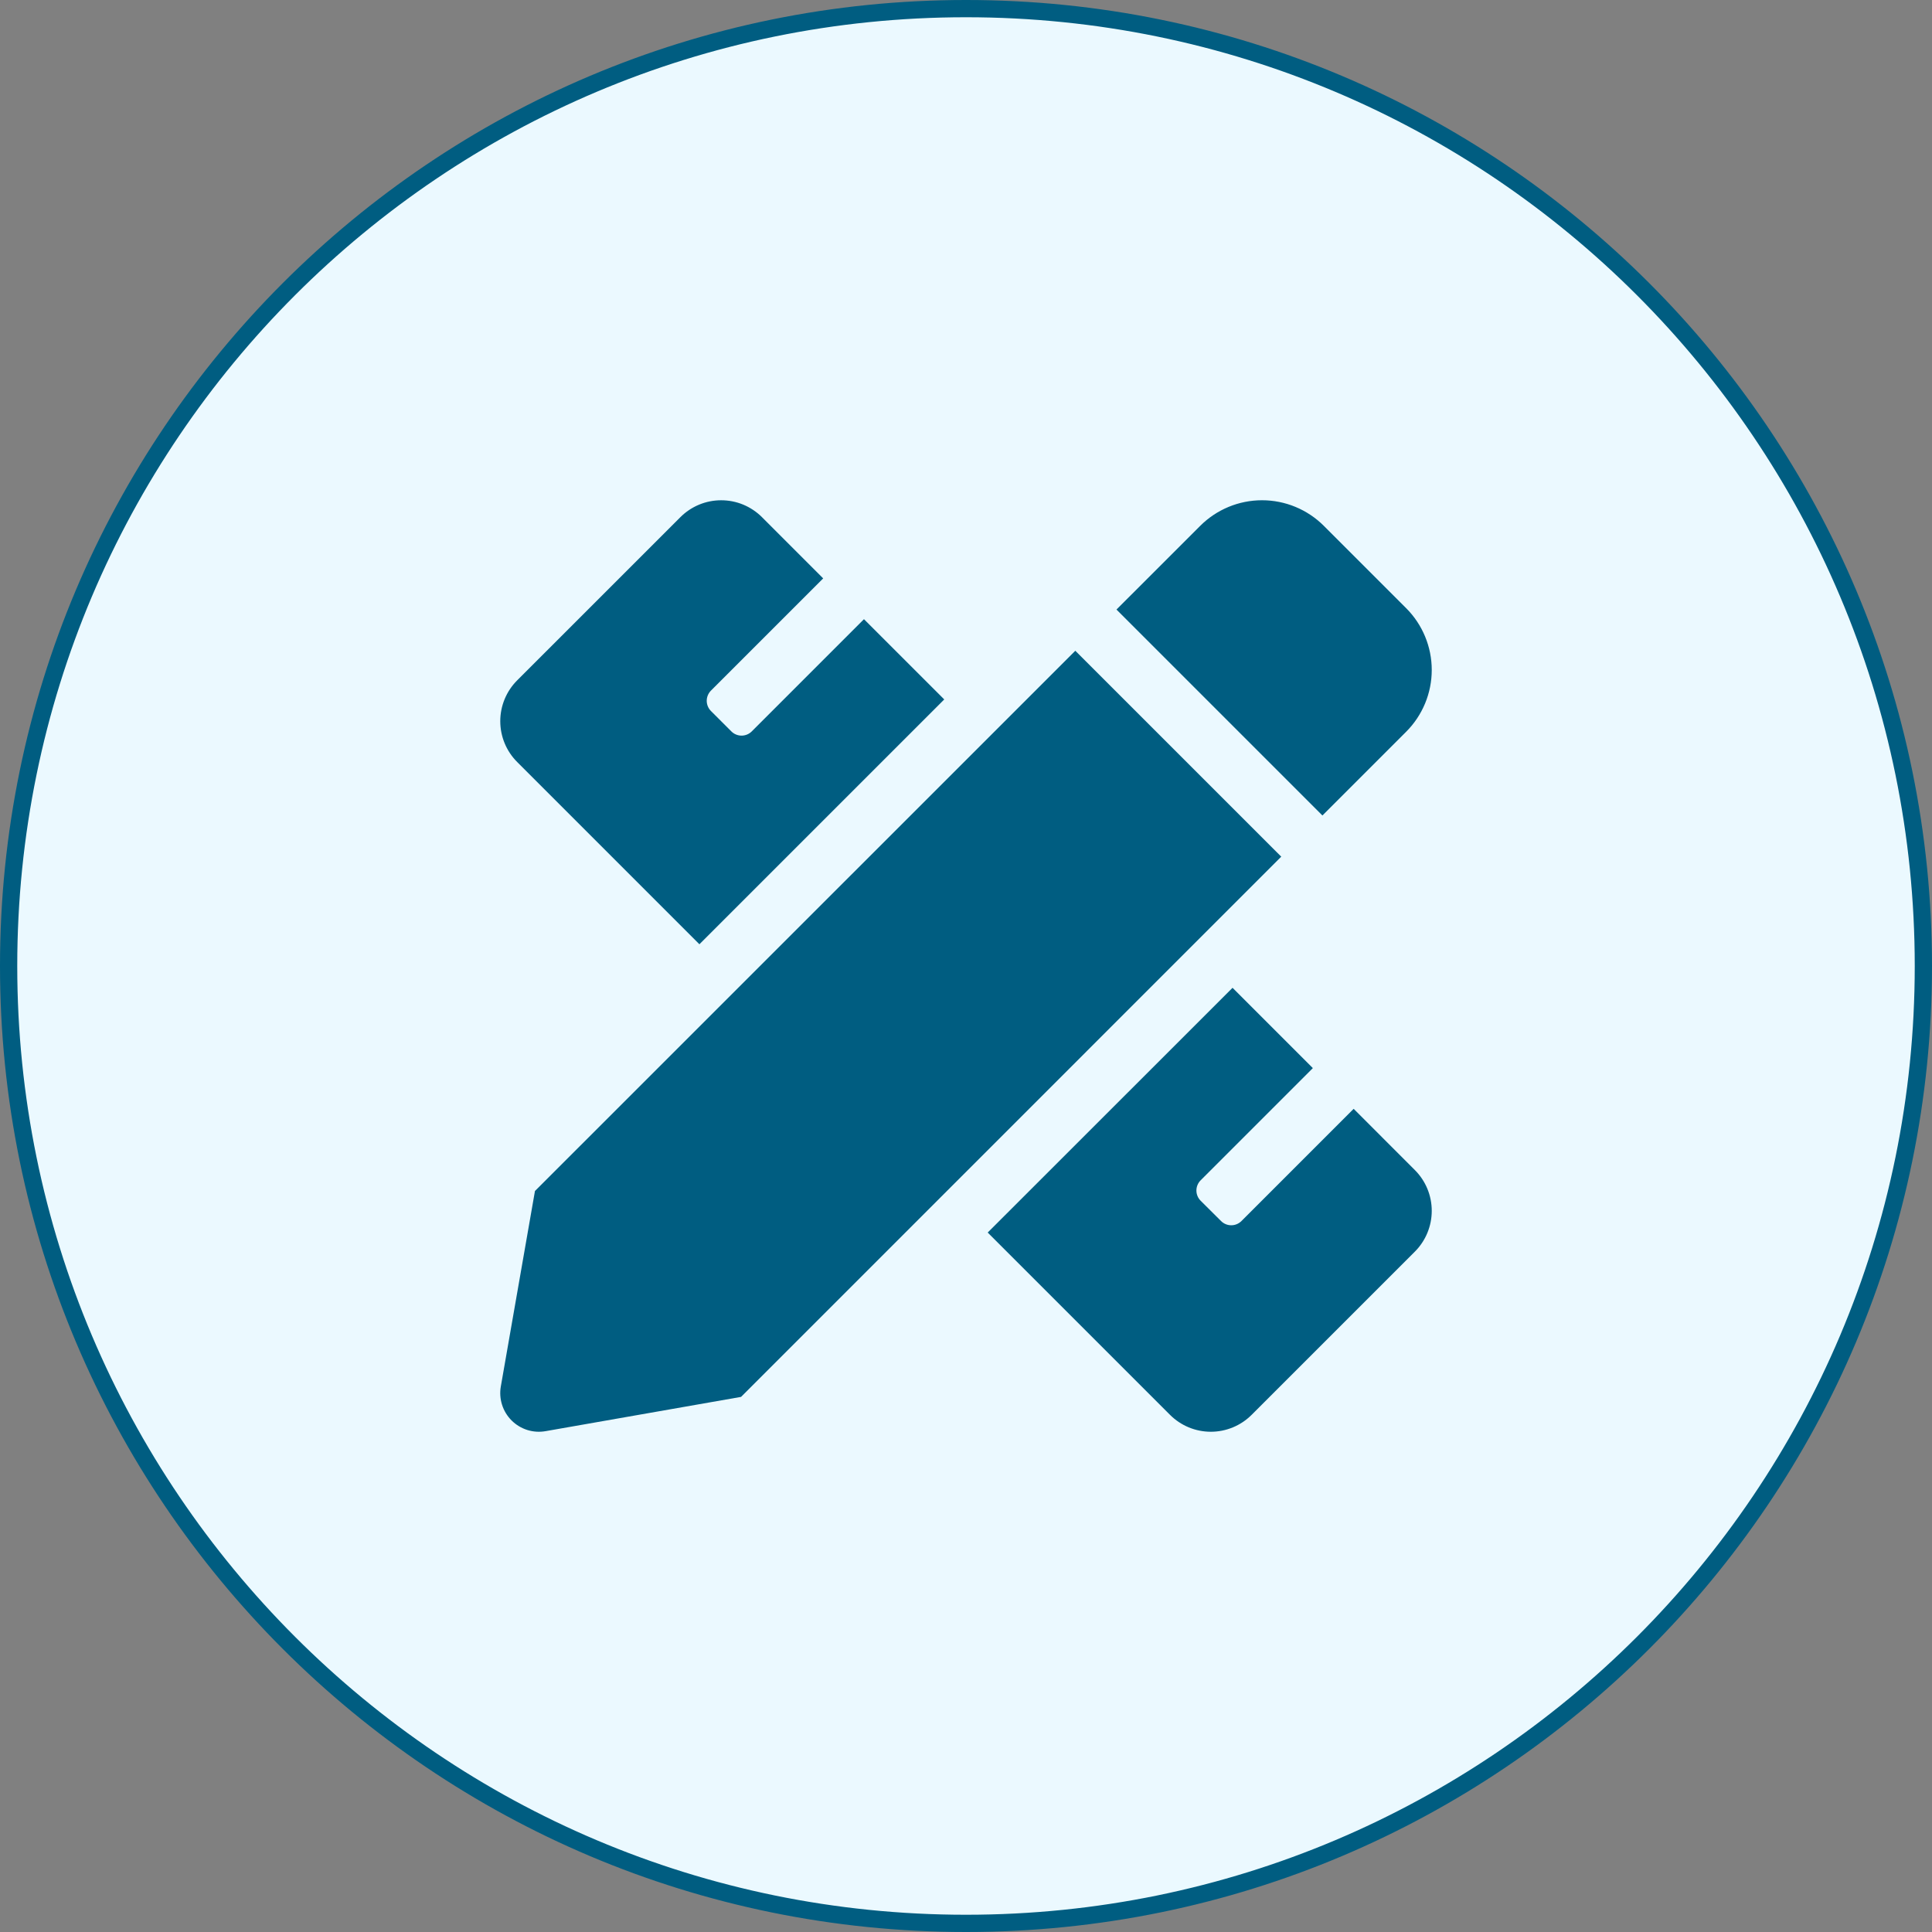
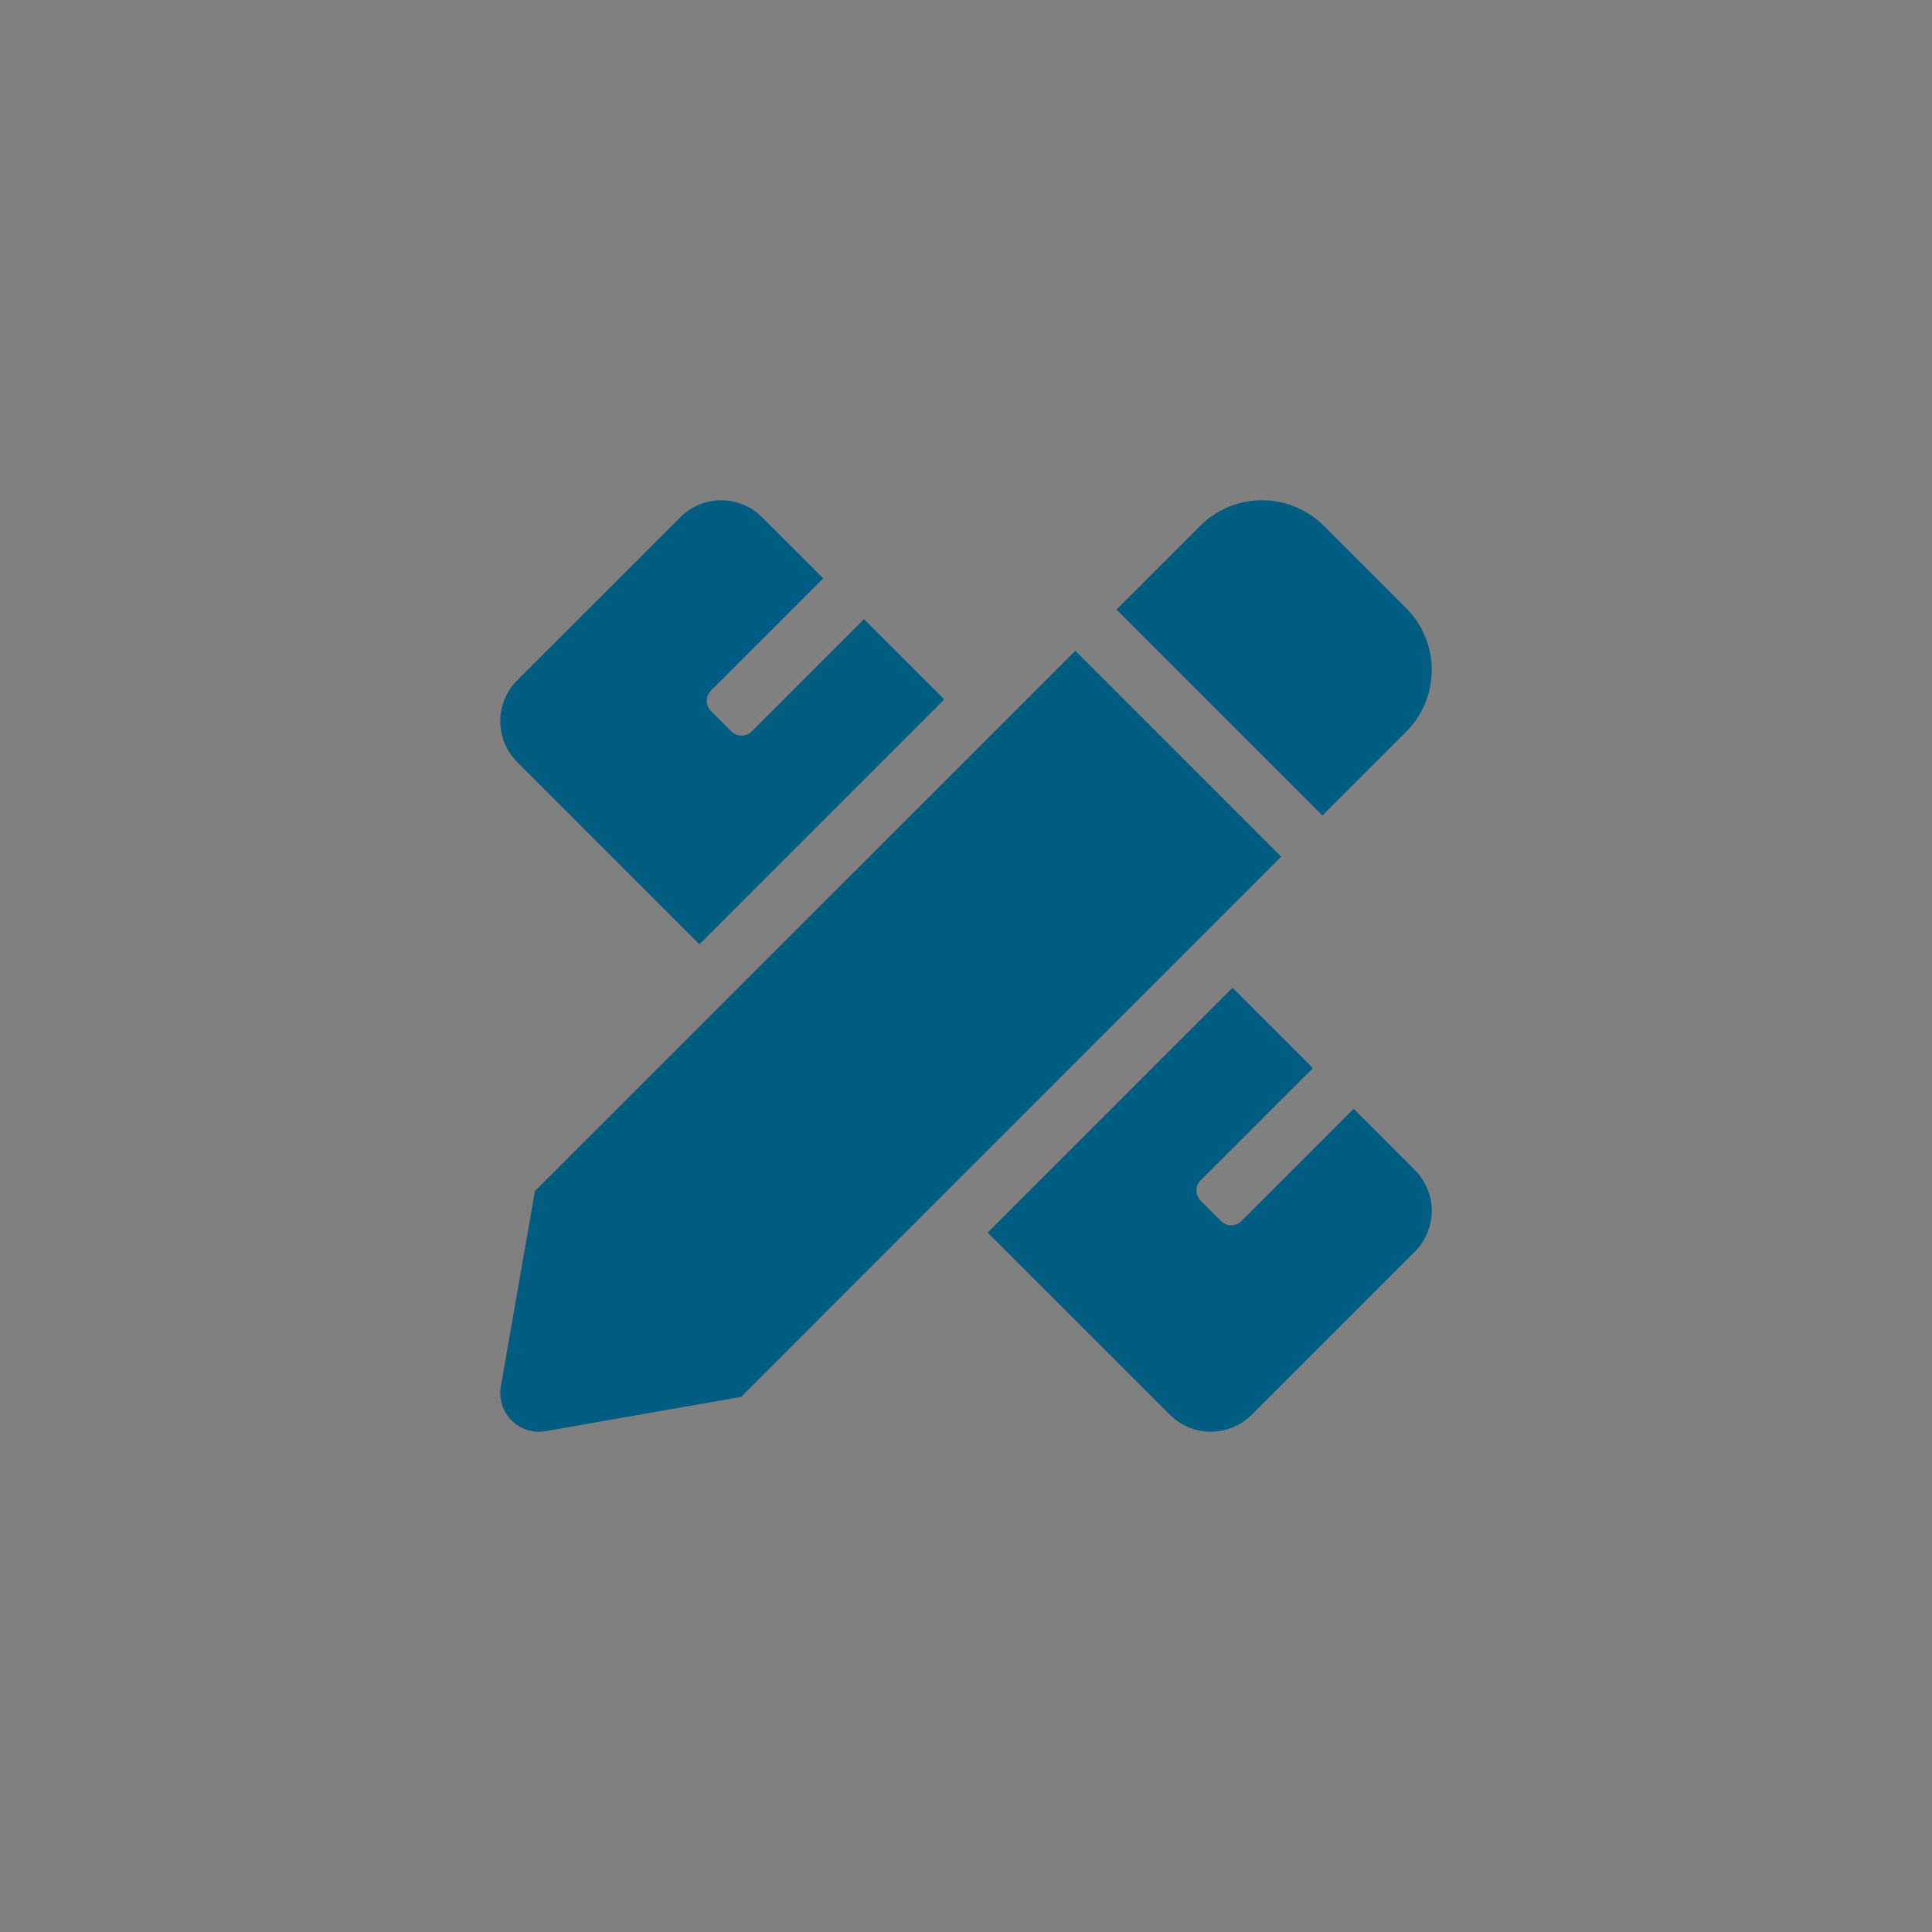
<svg xmlns="http://www.w3.org/2000/svg" width="112" height="112" viewBox="0 0 112 112" fill="none">
  <rect x="0" y="0" width="112" height="112" fill="#808080" stroke="none" />
-   <path d="M111.5 56C111.5 86.652 86.652 111.5 56 111.5C25.348 111.5 0.5 86.652 0.5 56C0.5 25.348 25.348 0.5 56 0.5C86.652 0.5 111.5 25.348 111.5 56Z" fill="#EBF9FF" stroke="#005D81" />
  <path d="M40.545 54.74L54.739 40.547L50.085 35.895L43.58 42.4C43.502 42.478 43.41 42.539 43.309 42.581C43.207 42.623 43.099 42.645 42.989 42.645C42.879 42.645 42.77 42.623 42.669 42.581C42.567 42.539 42.475 42.478 42.398 42.4L41.215 41.218C41.138 41.14 41.076 41.048 41.034 40.947C40.992 40.845 40.97 40.736 40.97 40.627C40.97 40.517 40.992 40.408 41.034 40.306C41.076 40.205 41.138 40.113 41.215 40.035L47.721 33.53L44.173 29.981C43.862 29.67 43.493 29.424 43.088 29.255C42.682 29.087 42.247 29.001 41.807 29.001C41.368 29.001 40.933 29.087 40.527 29.255C40.121 29.424 39.753 29.67 39.442 29.981L29.98 39.442C29.353 40.07 29.001 40.921 29.001 41.808C29.001 42.695 29.353 43.546 29.98 44.173L40.545 54.74ZM81.516 42.421C82.466 41.471 83 40.182 83 38.839C83 37.495 82.466 36.206 81.516 35.256L76.744 30.484C75.794 29.534 74.505 29 73.161 29C71.817 29 70.528 29.534 69.577 30.484L64.723 35.336L76.662 47.275L81.516 42.421H81.516ZM62.337 37.725L31.012 69.044L29.033 80.376C28.971 80.73 28.996 81.094 29.105 81.437C29.213 81.78 29.403 82.091 29.657 82.345C29.911 82.599 30.223 82.788 30.566 82.897C30.909 83.005 31.273 83.028 31.627 82.966L42.96 80.979L74.275 49.662L62.337 37.725ZM82.021 67.829L78.473 64.28L71.968 70.785C71.89 70.863 71.798 70.924 71.697 70.966C71.595 71.009 71.487 71.03 71.377 71.03C71.267 71.03 71.158 71.009 71.057 70.966C70.955 70.924 70.863 70.863 70.786 70.785L69.602 69.607C69.445 69.45 69.357 69.237 69.357 69.016C69.357 68.794 69.445 68.581 69.602 68.424L76.107 61.919L71.452 57.264L57.258 71.452L67.827 82.02C68.138 82.331 68.507 82.577 68.912 82.745C69.318 82.913 69.753 83 70.193 83C70.632 83 71.067 82.913 71.473 82.745C71.879 82.577 72.247 82.331 72.558 82.02L82.02 72.559C82.331 72.249 82.577 71.88 82.745 71.474C82.913 71.068 83 70.633 83 70.194C83 69.755 82.914 69.32 82.746 68.914C82.578 68.508 82.331 68.139 82.021 67.829V67.829Z" fill="#005D81" />
</svg>